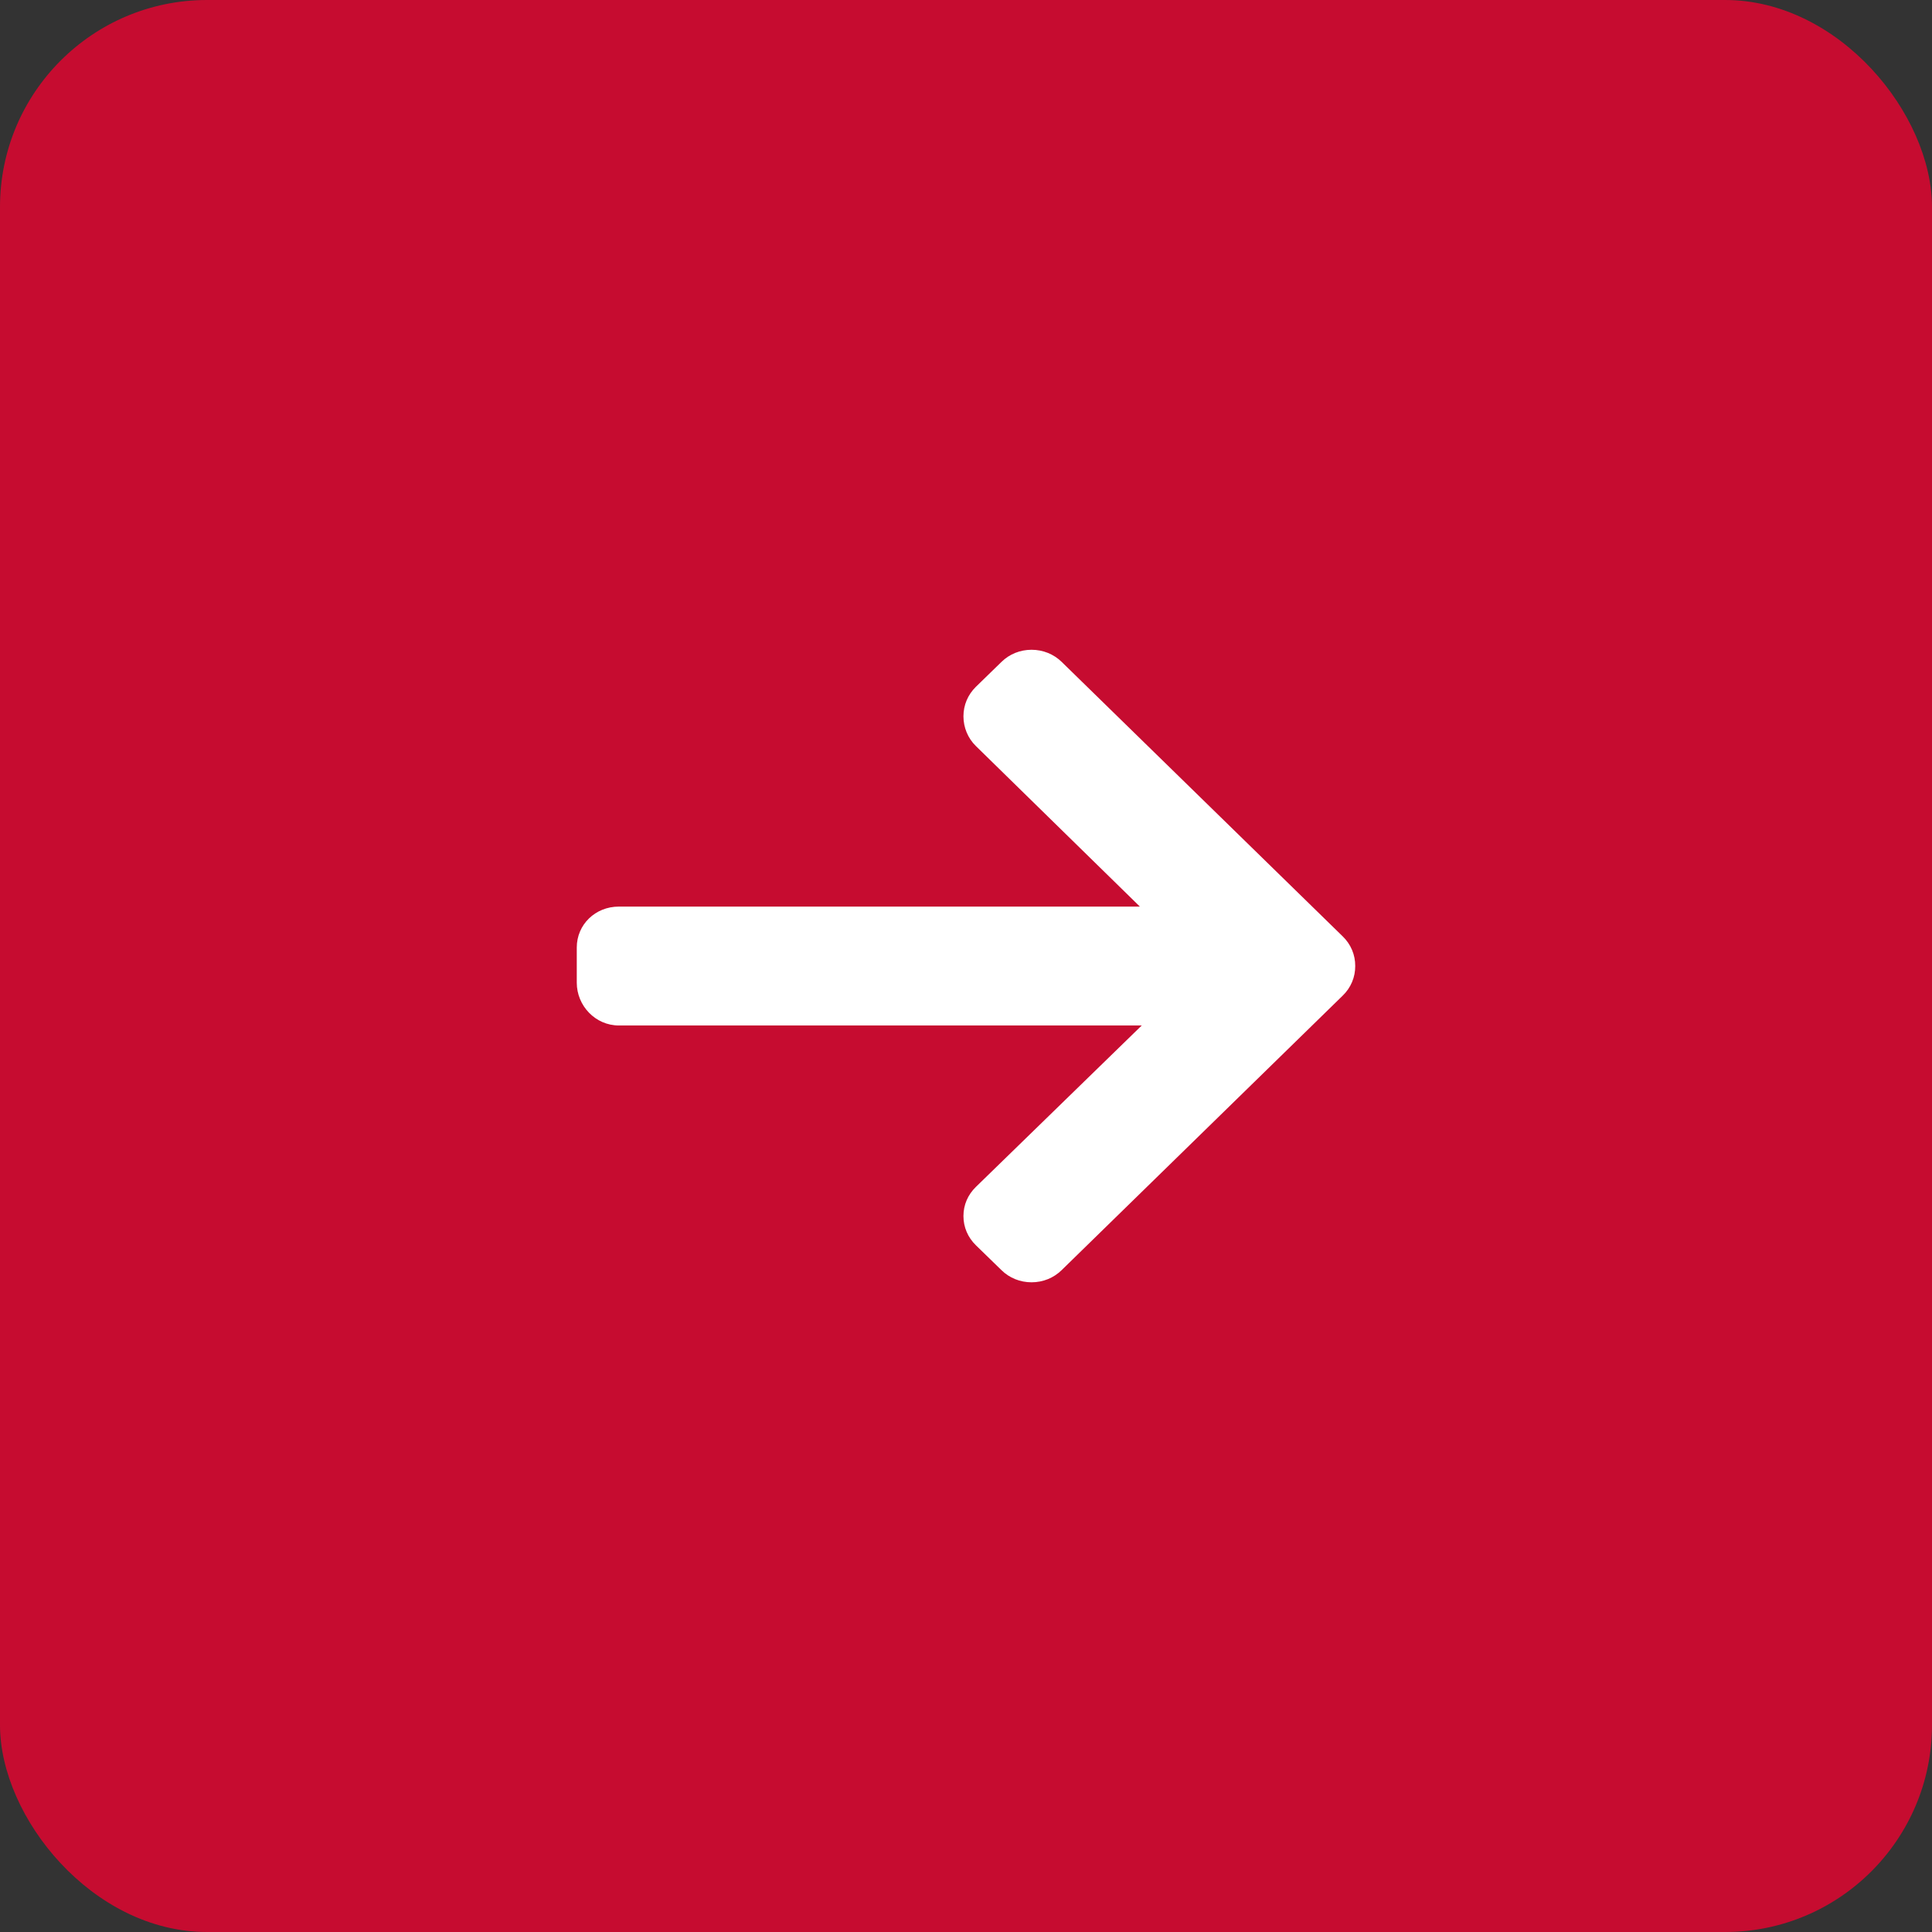
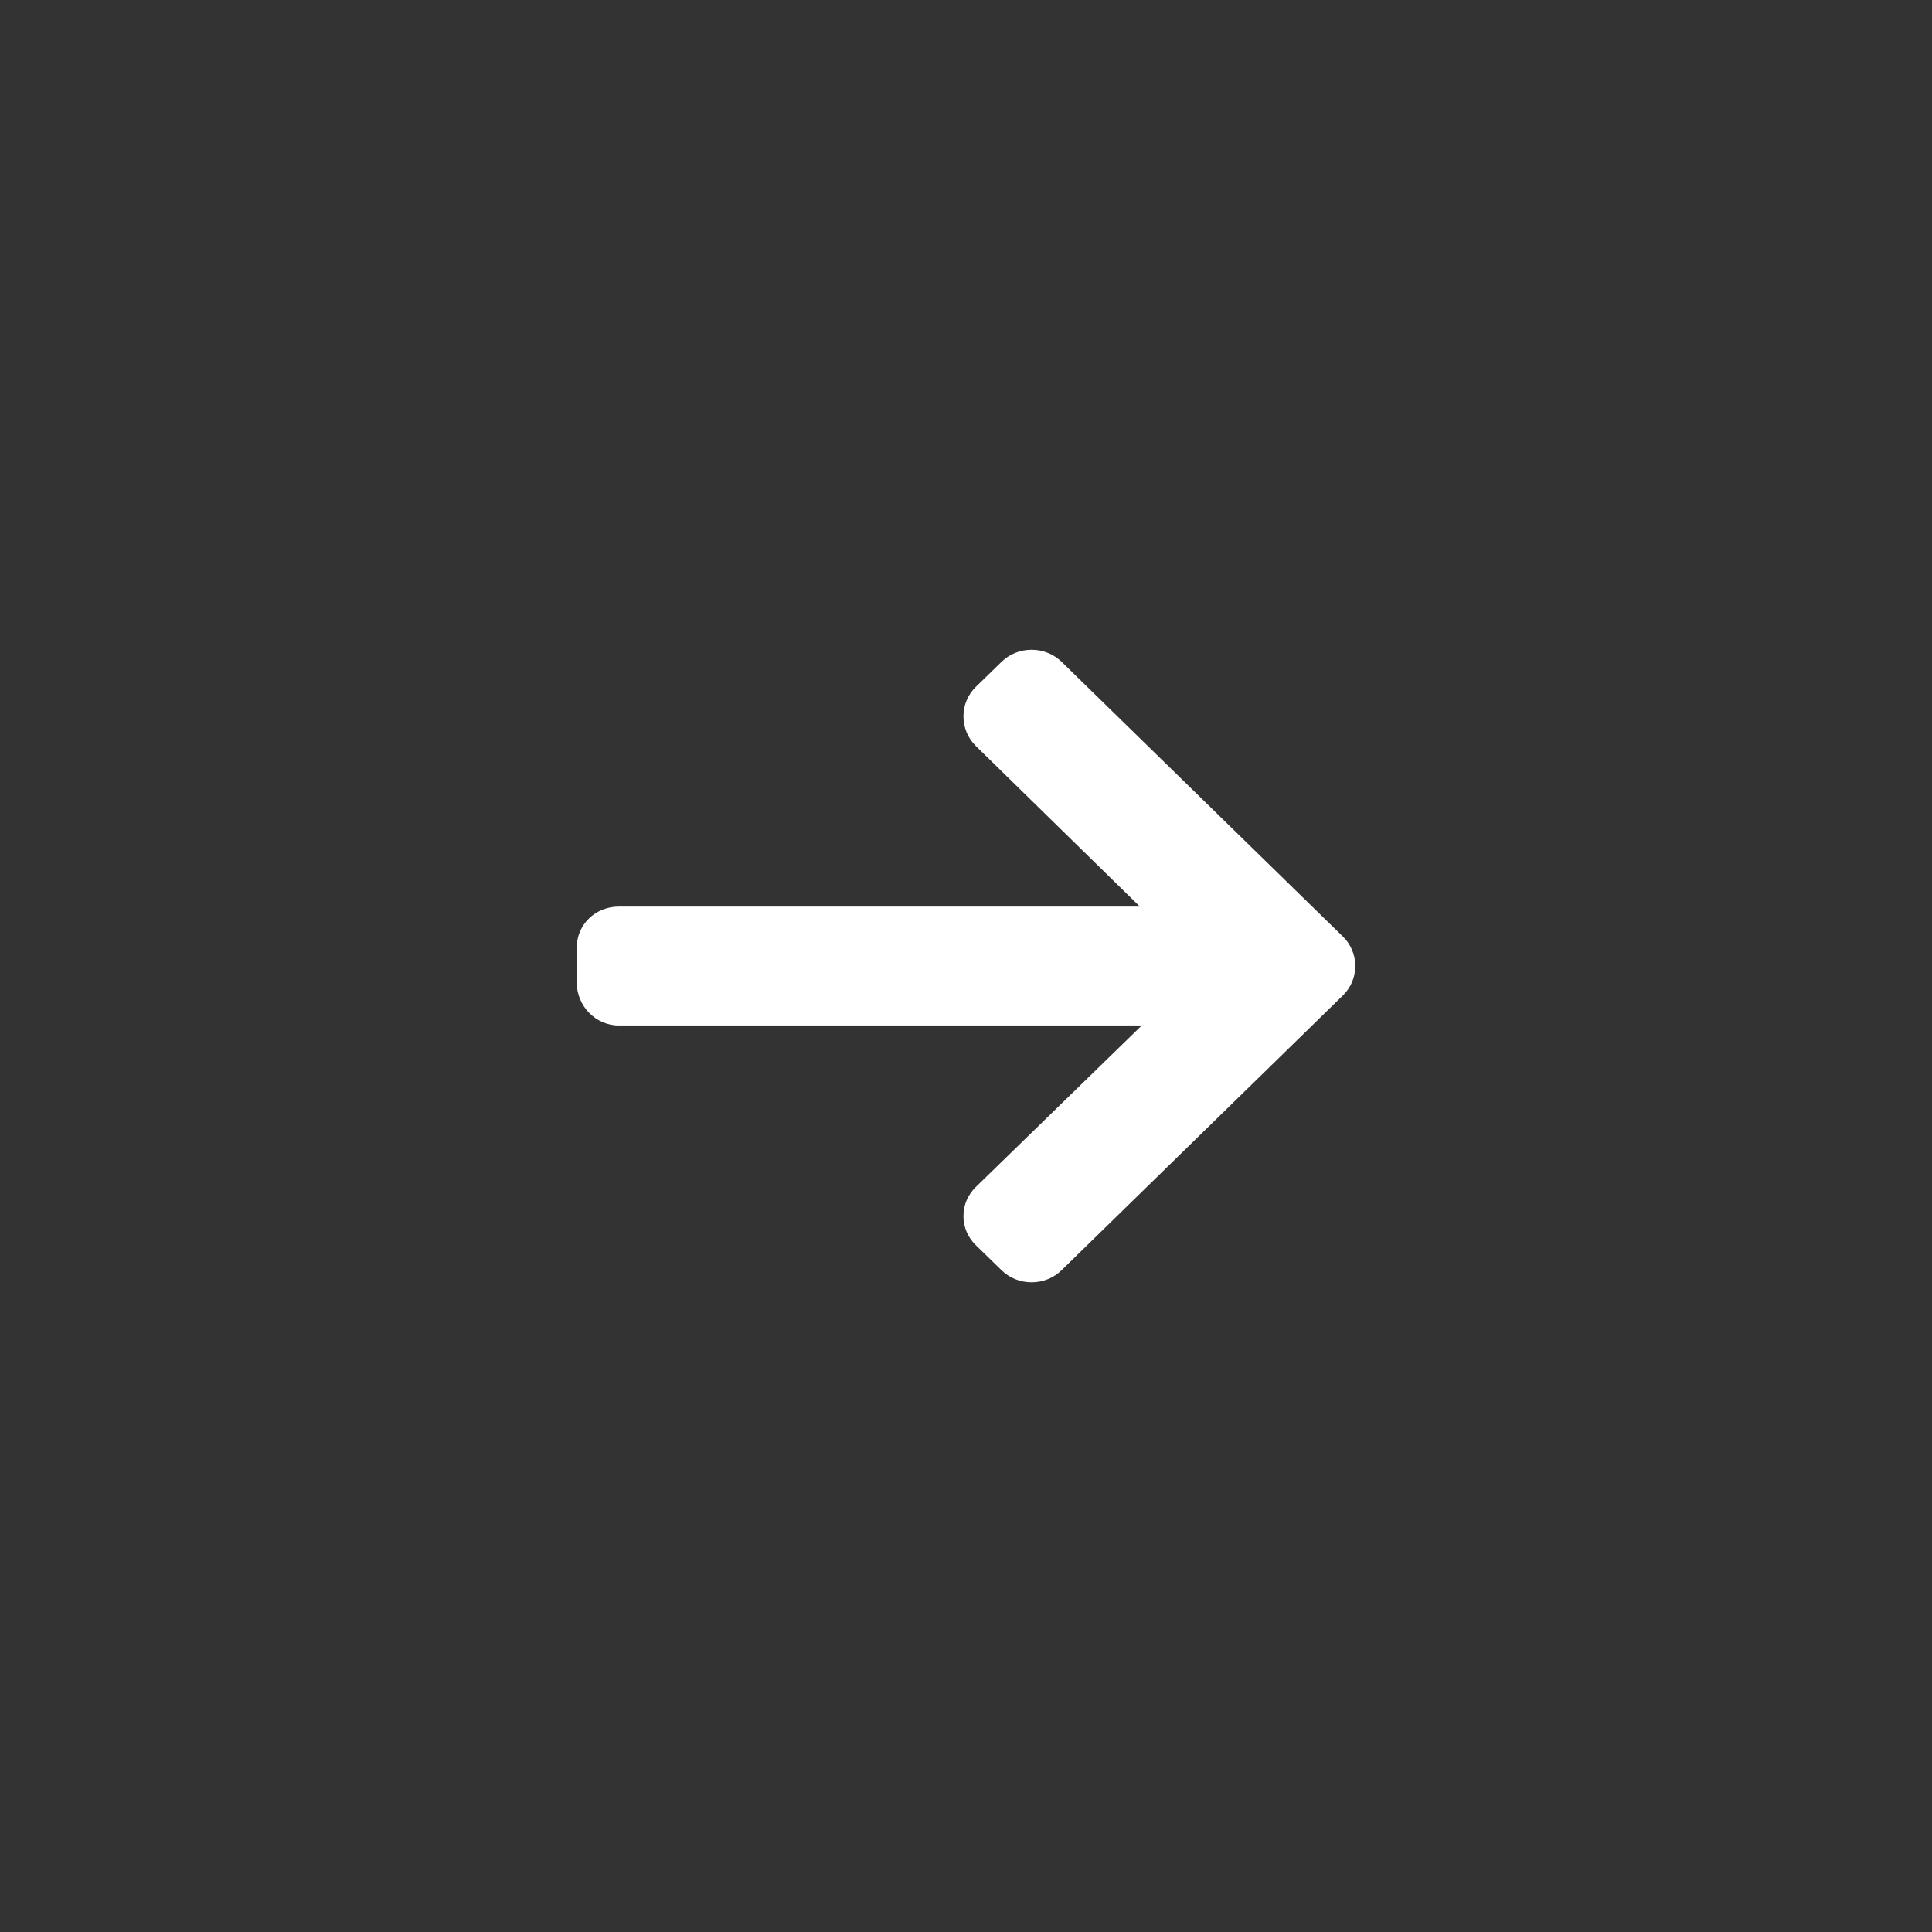
<svg xmlns="http://www.w3.org/2000/svg" width="28" height="28" viewBox="0 0 28 28" fill="none">
  <rect x="0" y="0" width="28" height="28" fill="#333333" stroke="none" />
-   <rect width="28" height="28" rx="3" fill="#C60C30" />
  <path d="M19.461 13.572L15.387 9.593C15.27 9.479 15.115 9.417 14.95 9.417C14.785 9.417 14.63 9.479 14.514 9.593L14.143 9.954C14.027 10.068 13.963 10.219 13.963 10.381C13.963 10.542 14.027 10.699 14.143 10.812L16.52 13.139H8.969C8.628 13.139 8.359 13.399 8.359 13.732V14.242C8.359 14.575 8.628 14.862 8.969 14.862H16.547L14.144 17.201C14.027 17.315 13.963 17.462 13.963 17.624C13.963 17.785 14.027 17.934 14.144 18.048L14.514 18.408C14.63 18.522 14.785 18.584 14.95 18.584C15.116 18.584 15.271 18.521 15.387 18.407L19.461 14.428C19.578 14.314 19.642 14.162 19.641 14C19.642 13.838 19.578 13.686 19.461 13.572Z" fill="white" />
</svg>